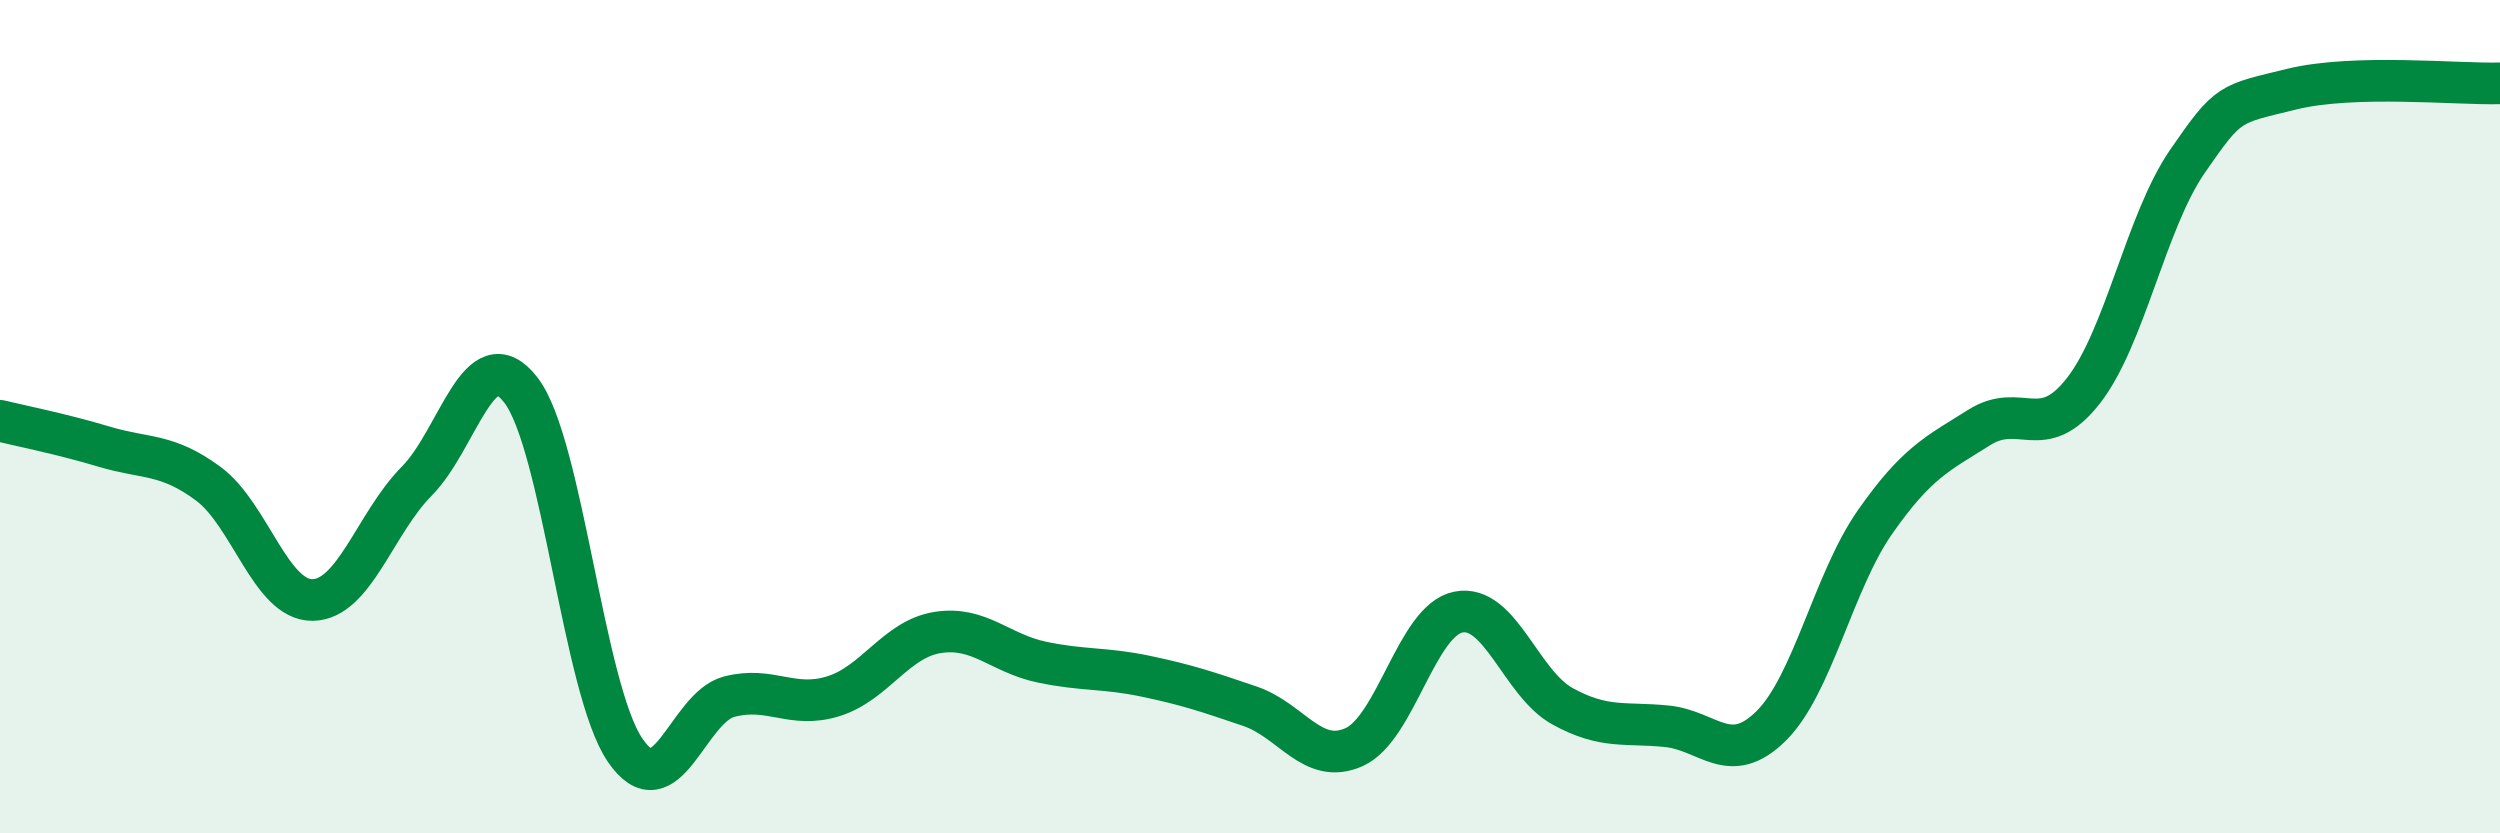
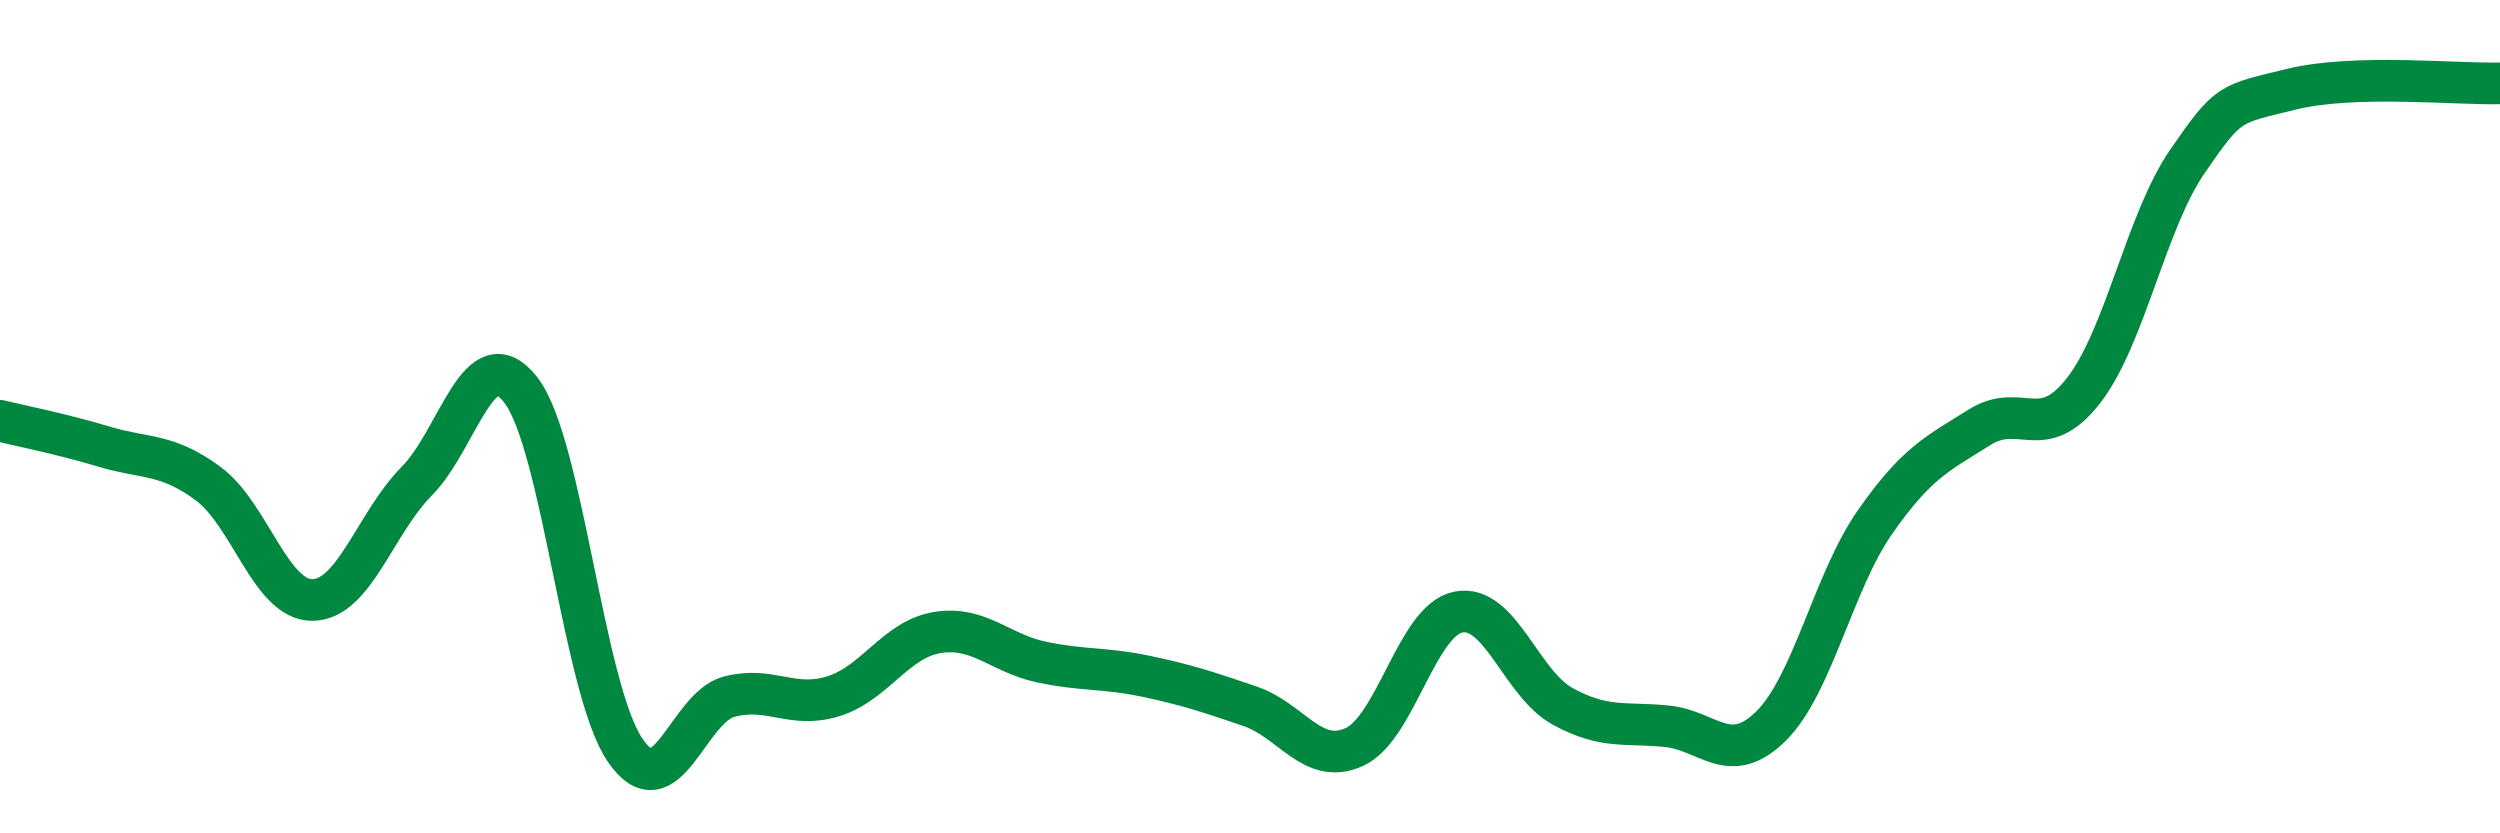
<svg xmlns="http://www.w3.org/2000/svg" width="60" height="20" viewBox="0 0 60 20">
-   <path d="M 0,10.1 C 0.5,10.22 1.5,10.42 2.5,10.72 C 3.5,11.02 4,10.87 5,11.61 C 6,12.35 6.5,14.41 7.5,14.4 C 8.5,14.39 9,12.56 10,11.55 C 11,10.54 11.5,8.07 12.5,9.36 C 13.5,10.65 14,16.53 15,18 C 16,19.47 16.5,16.98 17.5,16.72 C 18.5,16.46 19,17.02 20,16.71 C 21,16.4 21.5,15.34 22.5,15.18 C 23.5,15.02 24,15.68 25,15.89 C 26,16.1 26.5,16.02 27.5,16.23 C 28.5,16.44 29,16.61 30,16.95 C 31,17.29 31.5,18.38 32.5,17.93 C 33.5,17.48 34,14.89 35,14.69 C 36,14.49 36.5,16.4 37.5,16.95 C 38.5,17.5 39,17.33 40,17.43 C 41,17.53 41.5,18.41 42.5,17.43 C 43.5,16.45 44,13.96 45,12.53 C 46,11.1 46.5,10.89 47.5,10.26 C 48.5,9.63 49,10.66 50,9.38 C 51,8.1 51.5,5.32 52.5,3.87 C 53.5,2.42 53.5,2.51 55,2.14 C 56.5,1.77 59,2.03 60,2L60 20L0 20Z" fill="#008740" opacity="0.1" stroke-linecap="round" stroke-linejoin="round" />
  <path d="M 0,10.1 C 0.5,10.22 1.5,10.42 2.5,10.72 C 3.5,11.02 4,10.87 5,11.61 C 6,12.35 6.5,14.41 7.5,14.4 C 8.5,14.39 9,12.56 10,11.55 C 11,10.54 11.5,8.07 12.5,9.36 C 13.5,10.65 14,16.53 15,18 C 16,19.47 16.5,16.98 17.5,16.72 C 18.5,16.46 19,17.02 20,16.71 C 21,16.4 21.5,15.34 22.5,15.18 C 23.5,15.02 24,15.68 25,15.89 C 26,16.1 26.5,16.02 27.5,16.23 C 28.5,16.44 29,16.61 30,16.95 C 31,17.29 31.5,18.38 32.5,17.93 C 33.5,17.48 34,14.89 35,14.69 C 36,14.49 36.5,16.4 37.5,16.95 C 38.5,17.5 39,17.33 40,17.43 C 41,17.53 41.5,18.41 42.5,17.43 C 43.5,16.45 44,13.96 45,12.53 C 46,11.1 46.5,10.89 47.5,10.26 C 48.5,9.63 49,10.66 50,9.38 C 51,8.1 51.5,5.32 52.5,3.87 C 53.5,2.42 53.5,2.51 55,2.14 C 56.5,1.77 59,2.03 60,2" stroke="#008740" stroke-width="1" fill="none" stroke-linecap="round" stroke-linejoin="round" />
</svg>